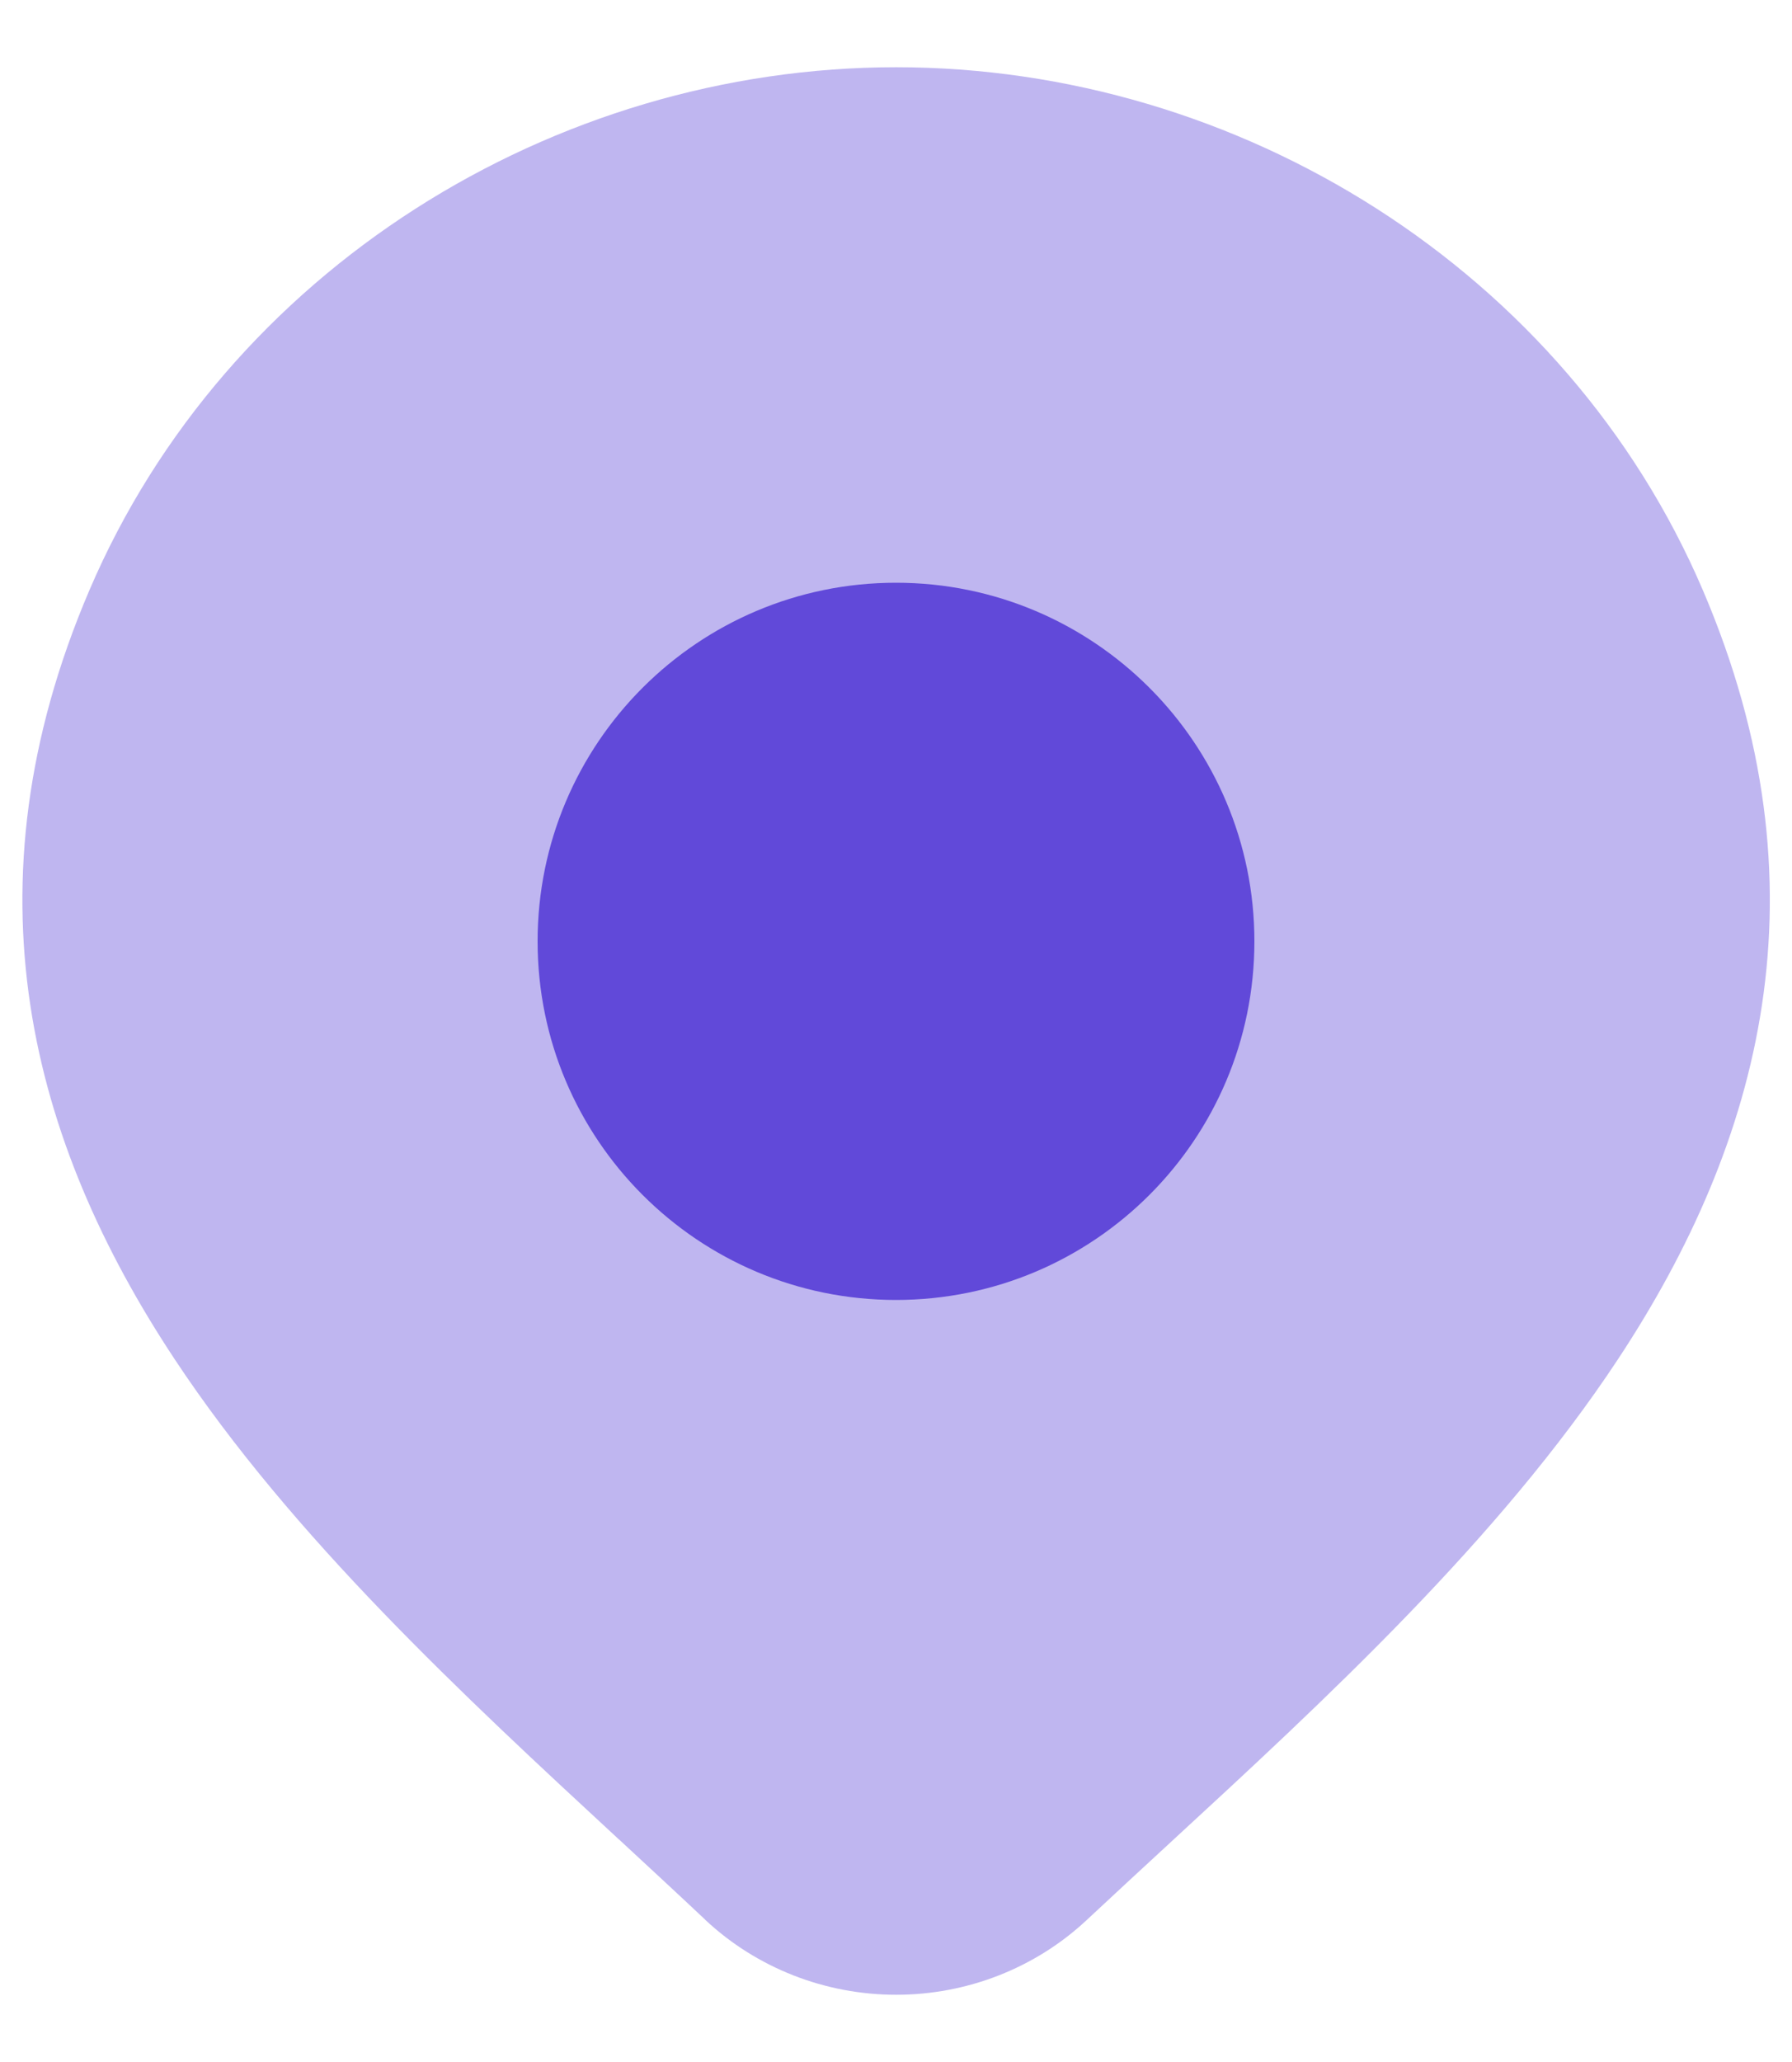
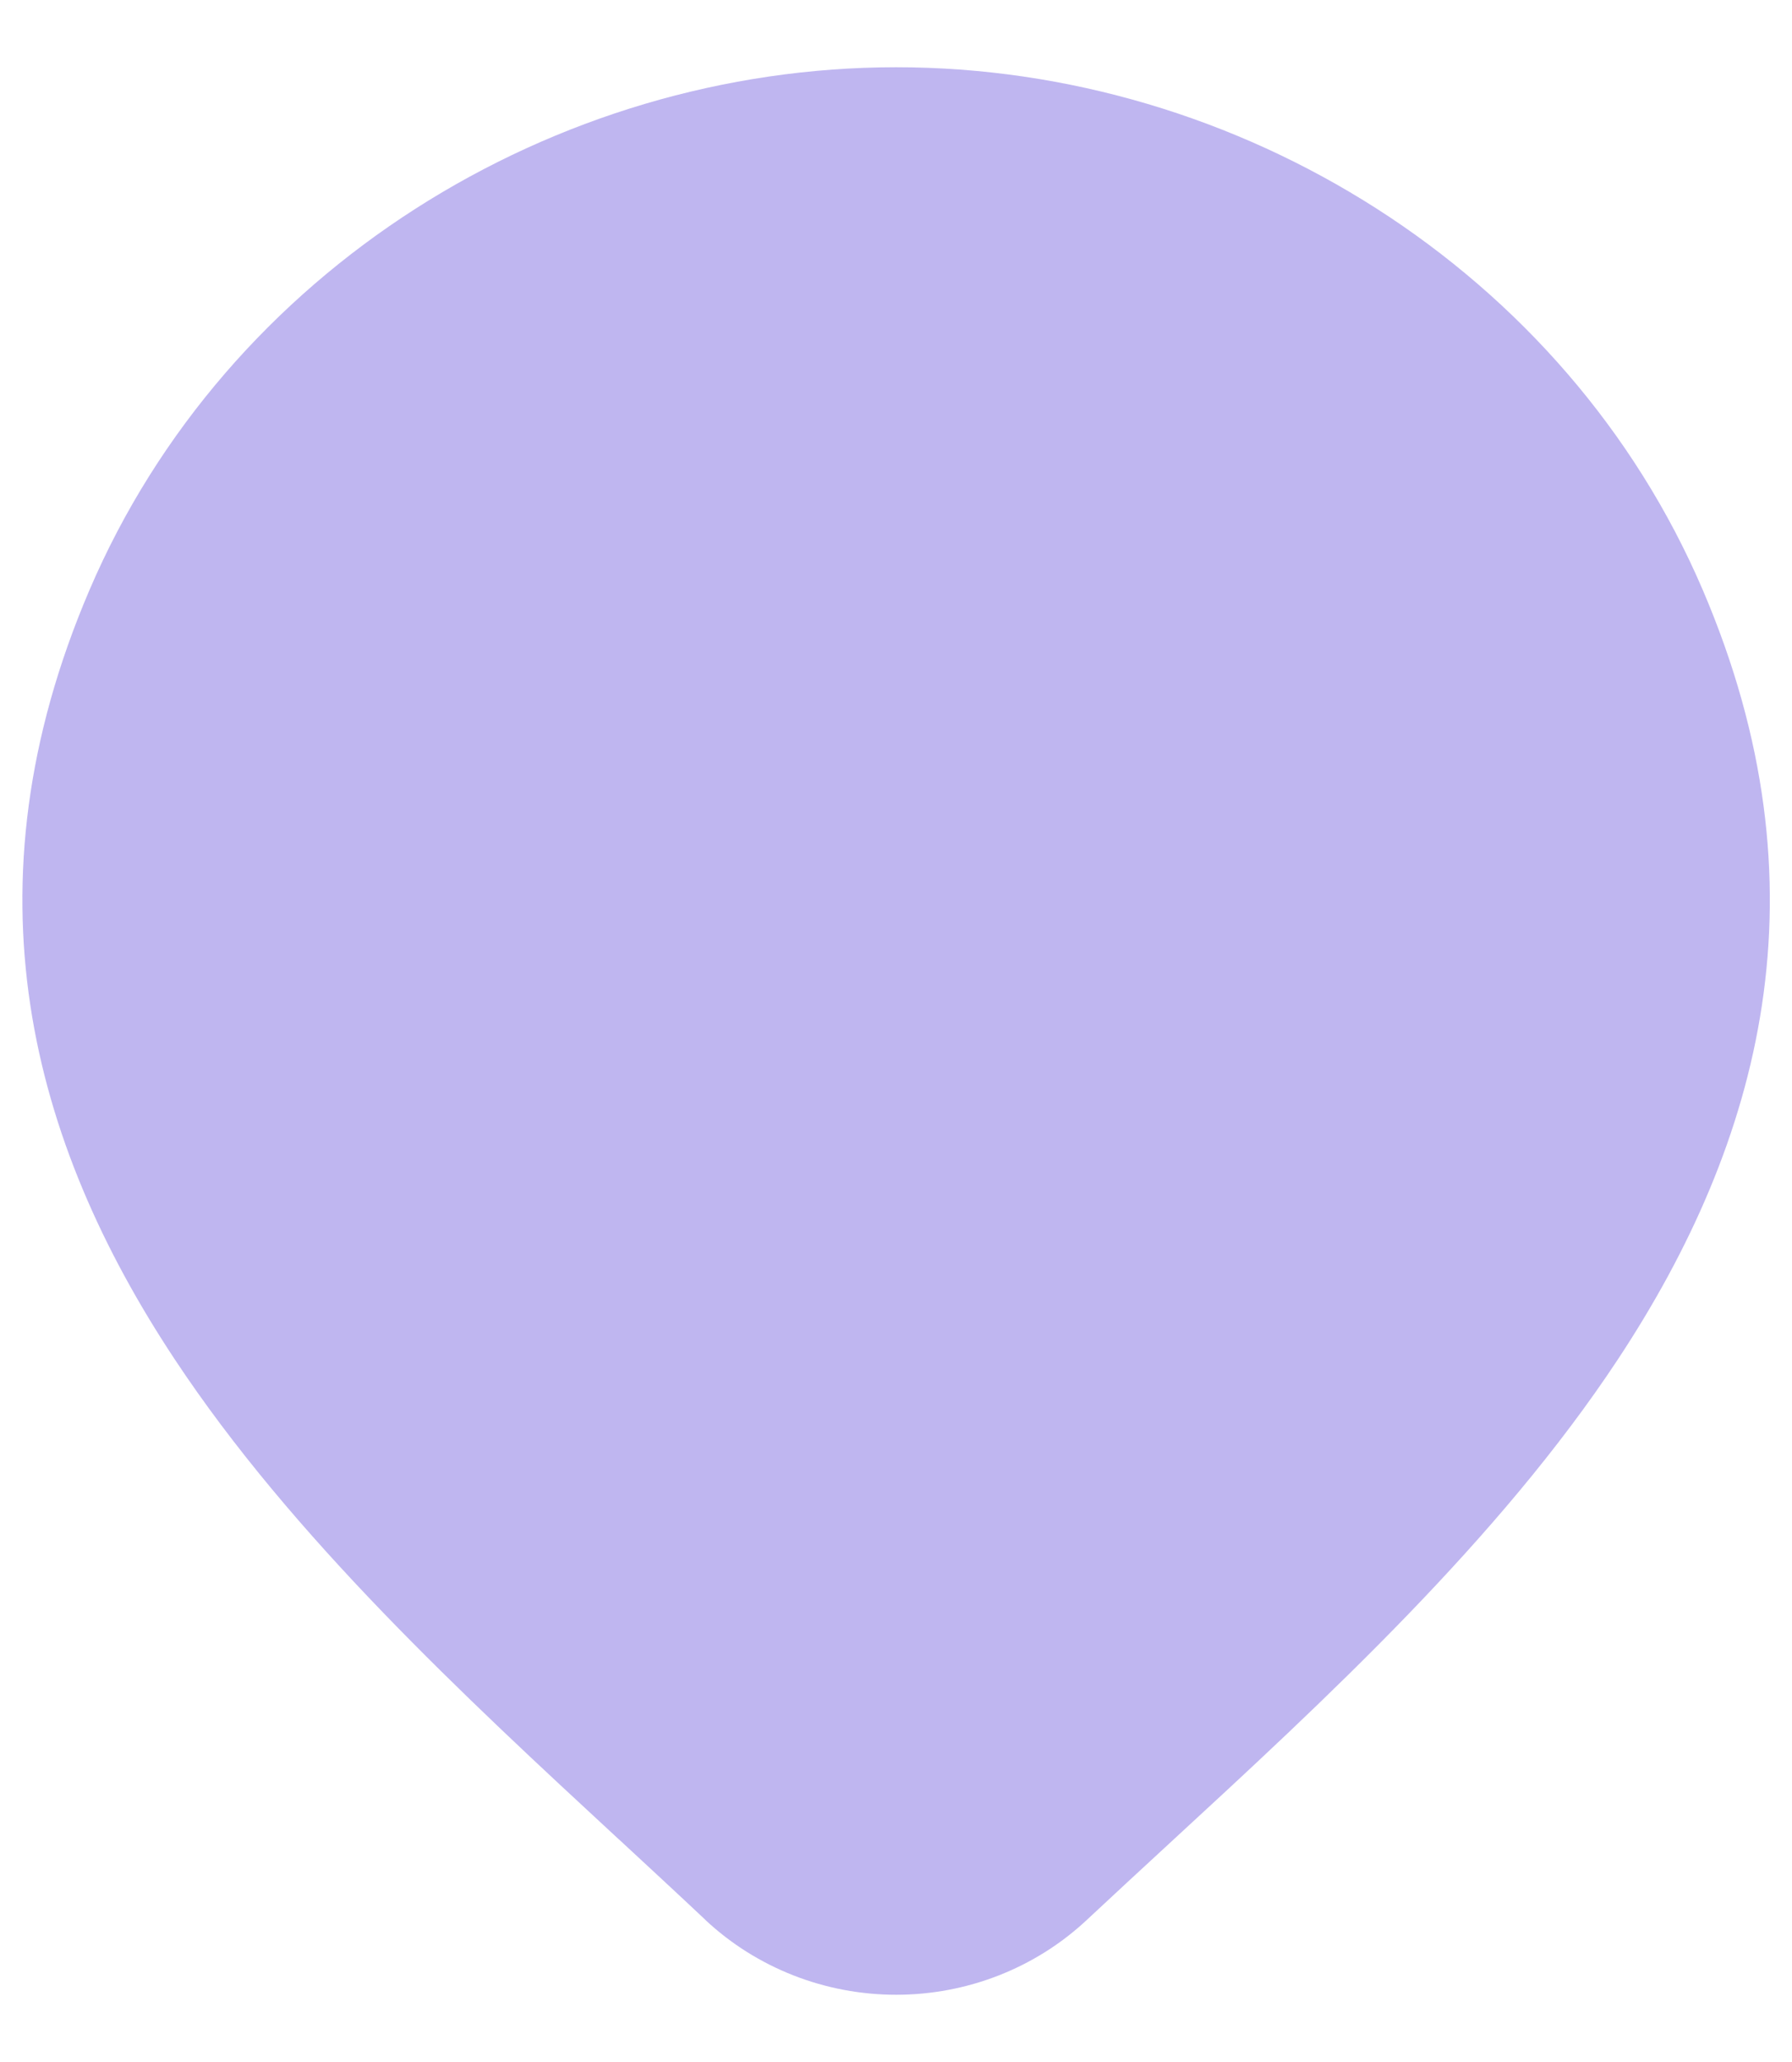
<svg xmlns="http://www.w3.org/2000/svg" width="20" height="23" viewBox="0 0 20 23" fill="none">
  <path opacity="0.4" d="M0.997 6.585C2.525 3.013 6.175 0.75 10.002 0.75C13.828 0.75 17.478 3.013 19.006 6.585C20.426 9.905 19.659 12.736 18.058 15.161C16.73 17.172 14.787 18.963 13.039 20.573L13.039 20.573L13.039 20.573C12.729 20.859 12.424 21.14 12.131 21.414C11.556 21.953 10.792 22.25 10.002 22.25C9.211 22.25 8.447 21.953 7.872 21.415L7.871 21.413C7.56 21.12 7.237 20.822 6.908 20.517L6.907 20.517C5.178 18.918 3.262 17.145 1.948 15.159C0.345 12.737 -0.425 9.909 0.997 6.585Z" fill="#6149D9" />
-   <path d="M6 10.5C6 8.291 7.791 6.5 10 6.5C12.209 6.5 14 8.291 14 10.5C14 12.709 12.209 14.5 10 14.5C7.791 14.5 6 12.709 6 10.5Z" fill="#6149D9" />
</svg>